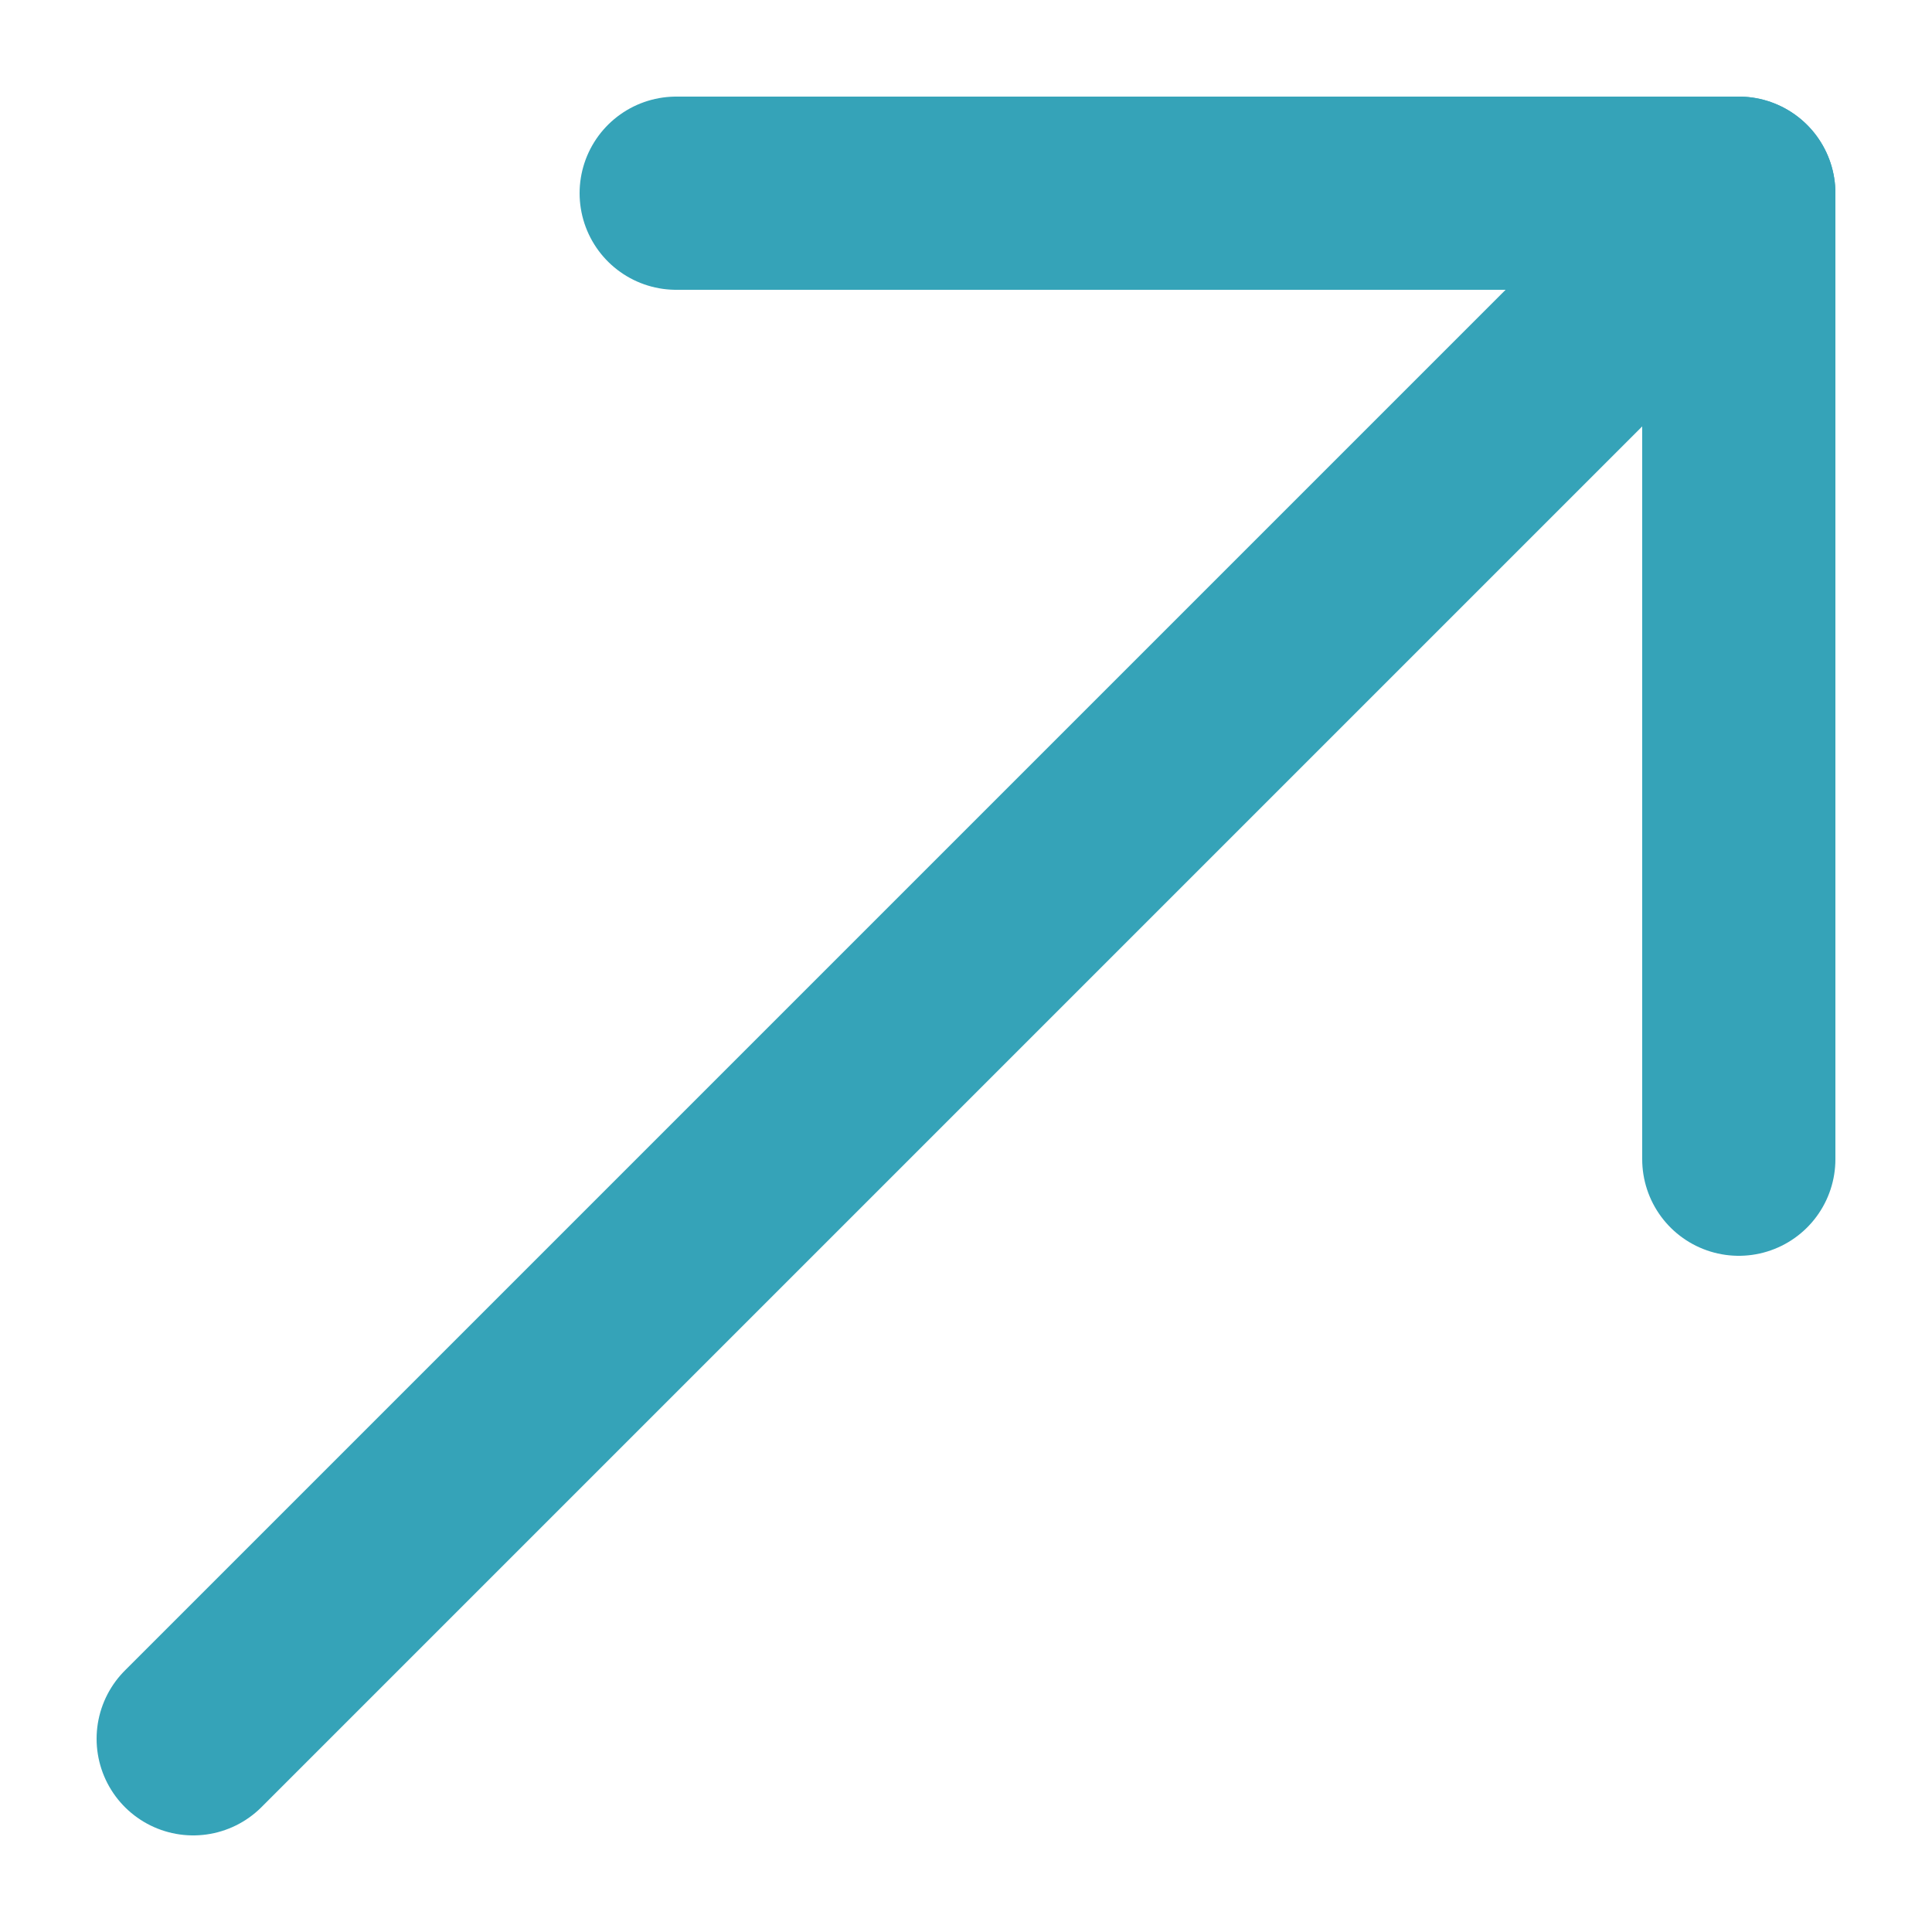
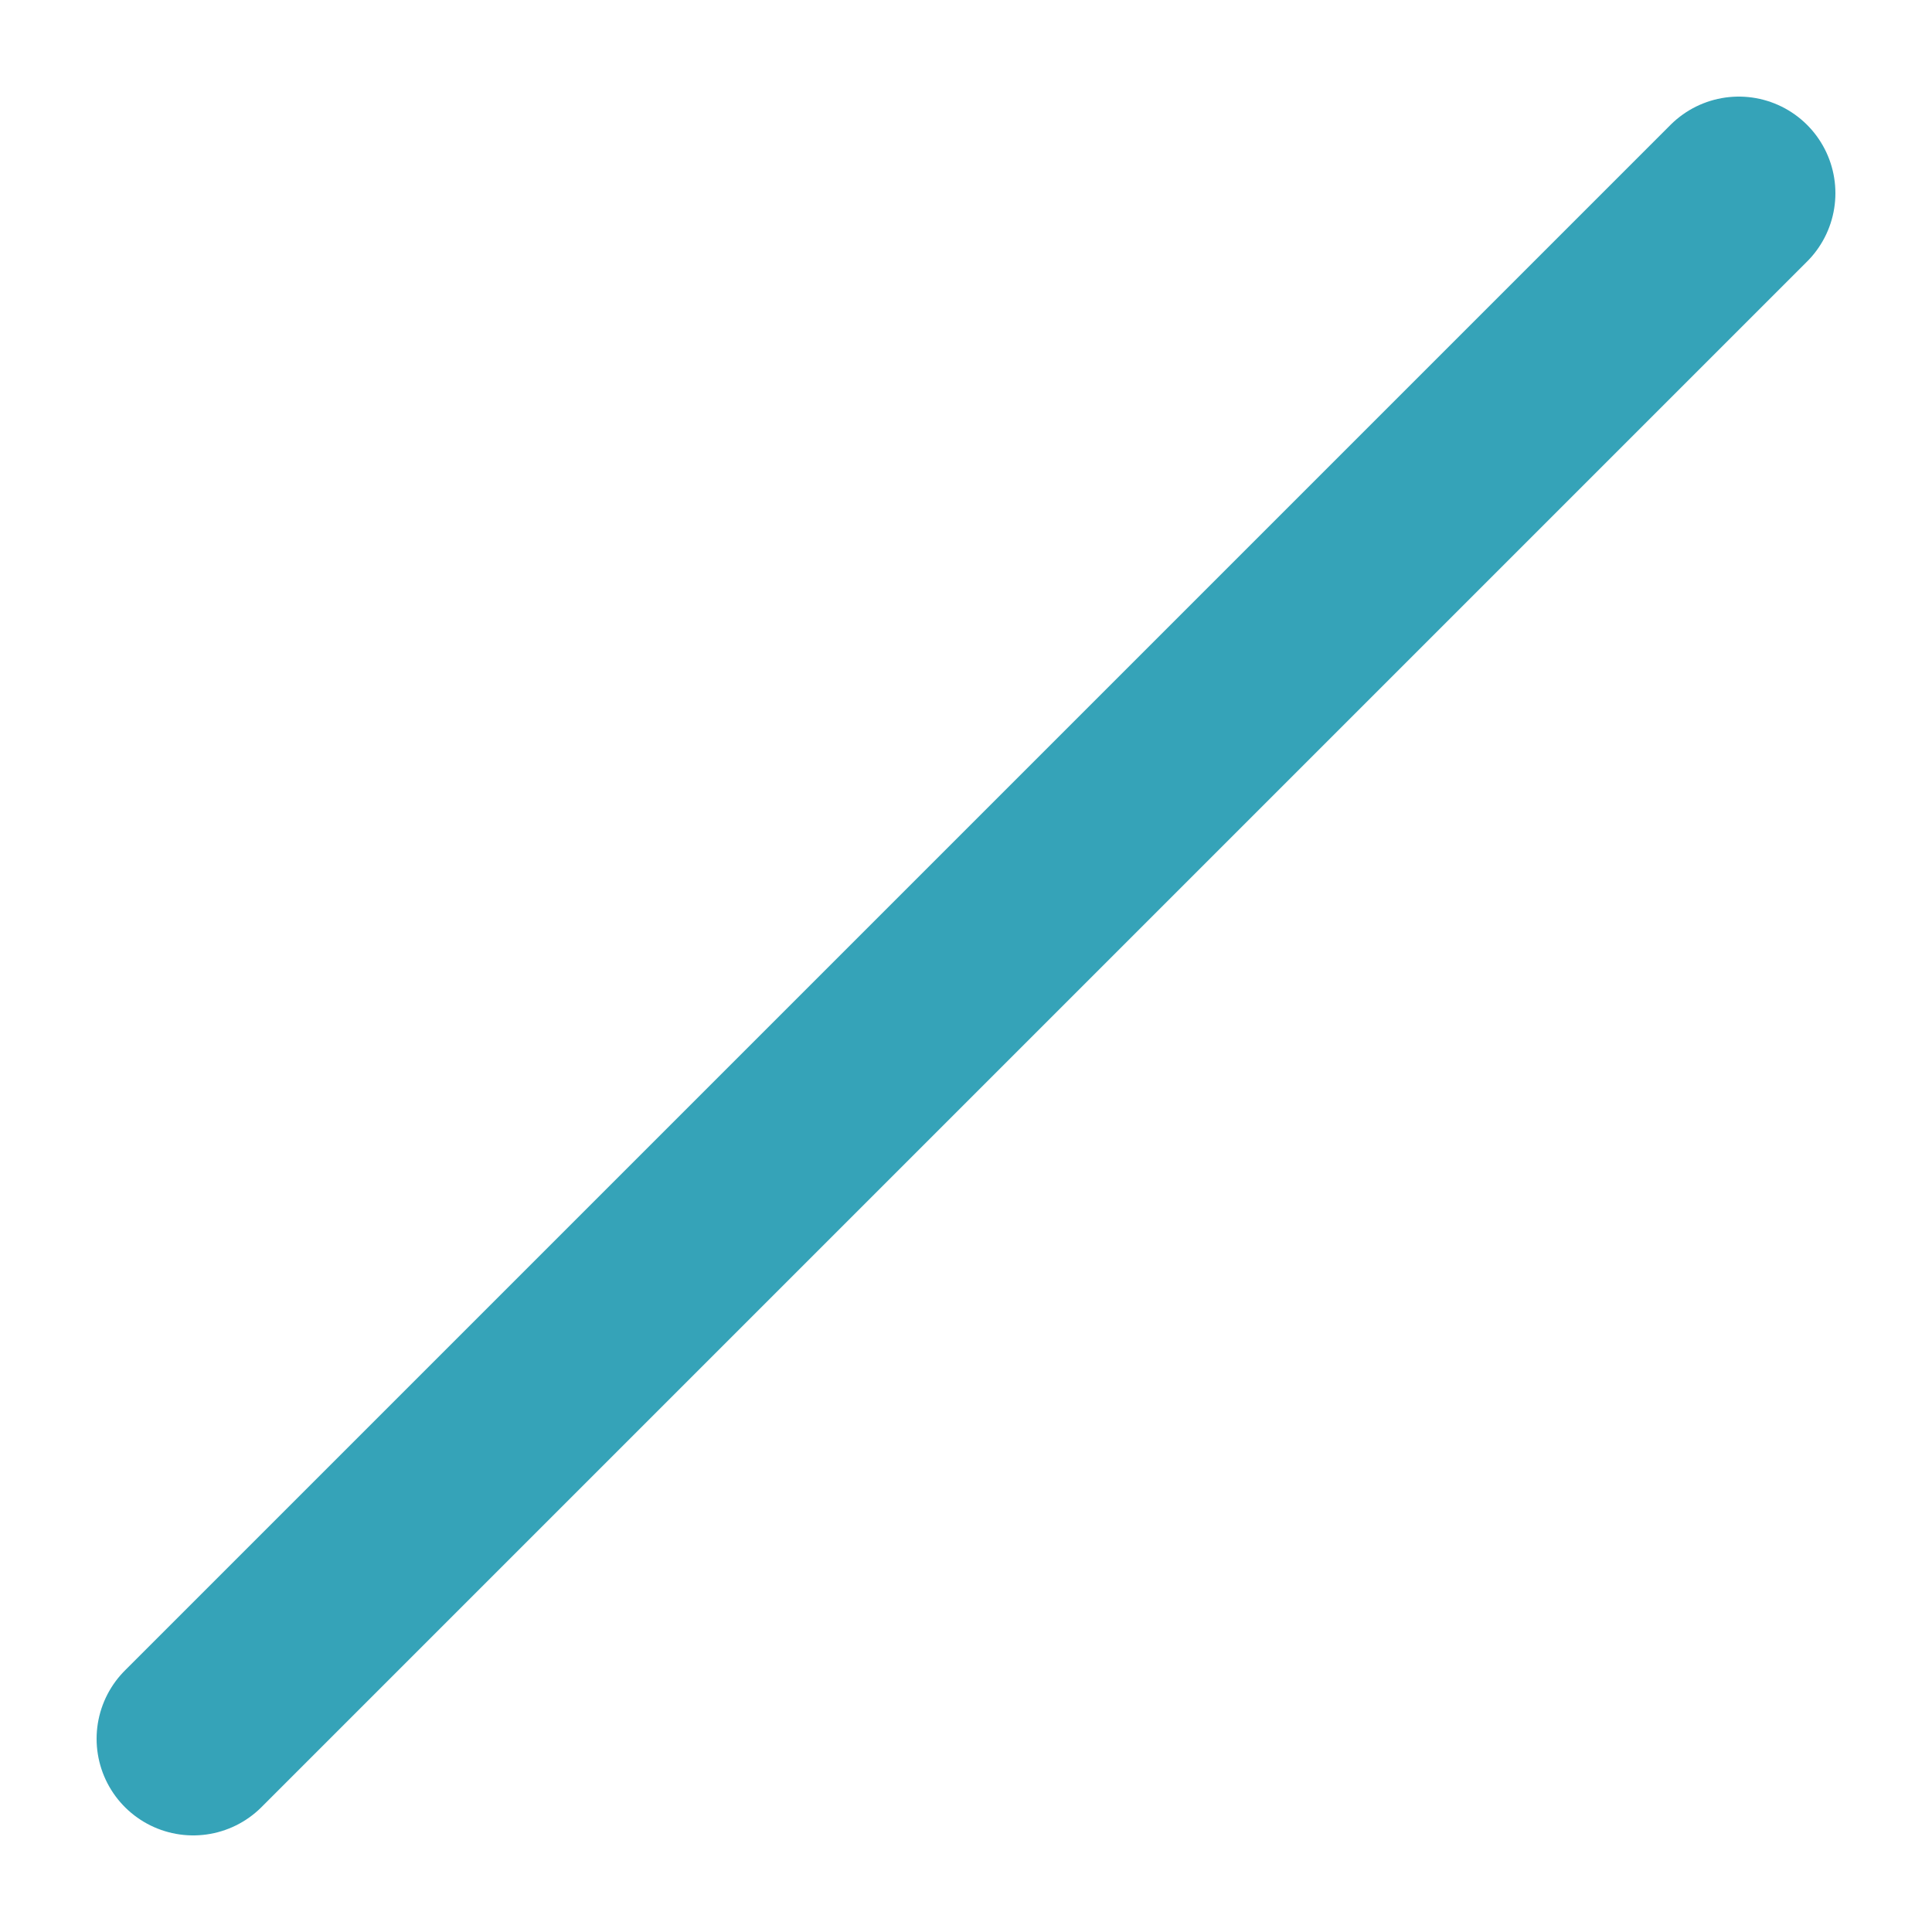
<svg xmlns="http://www.w3.org/2000/svg" width="10" height="10" viewBox="0 0 10 10" fill="none">
  <path d="M1 9L9 1" stroke="#35A3B8" stroke-linecap="round" stroke-linejoin="round" />
-   <path d="M3.5 1H9V6" stroke="#35A3B8" stroke-linecap="round" stroke-linejoin="round" />
</svg>